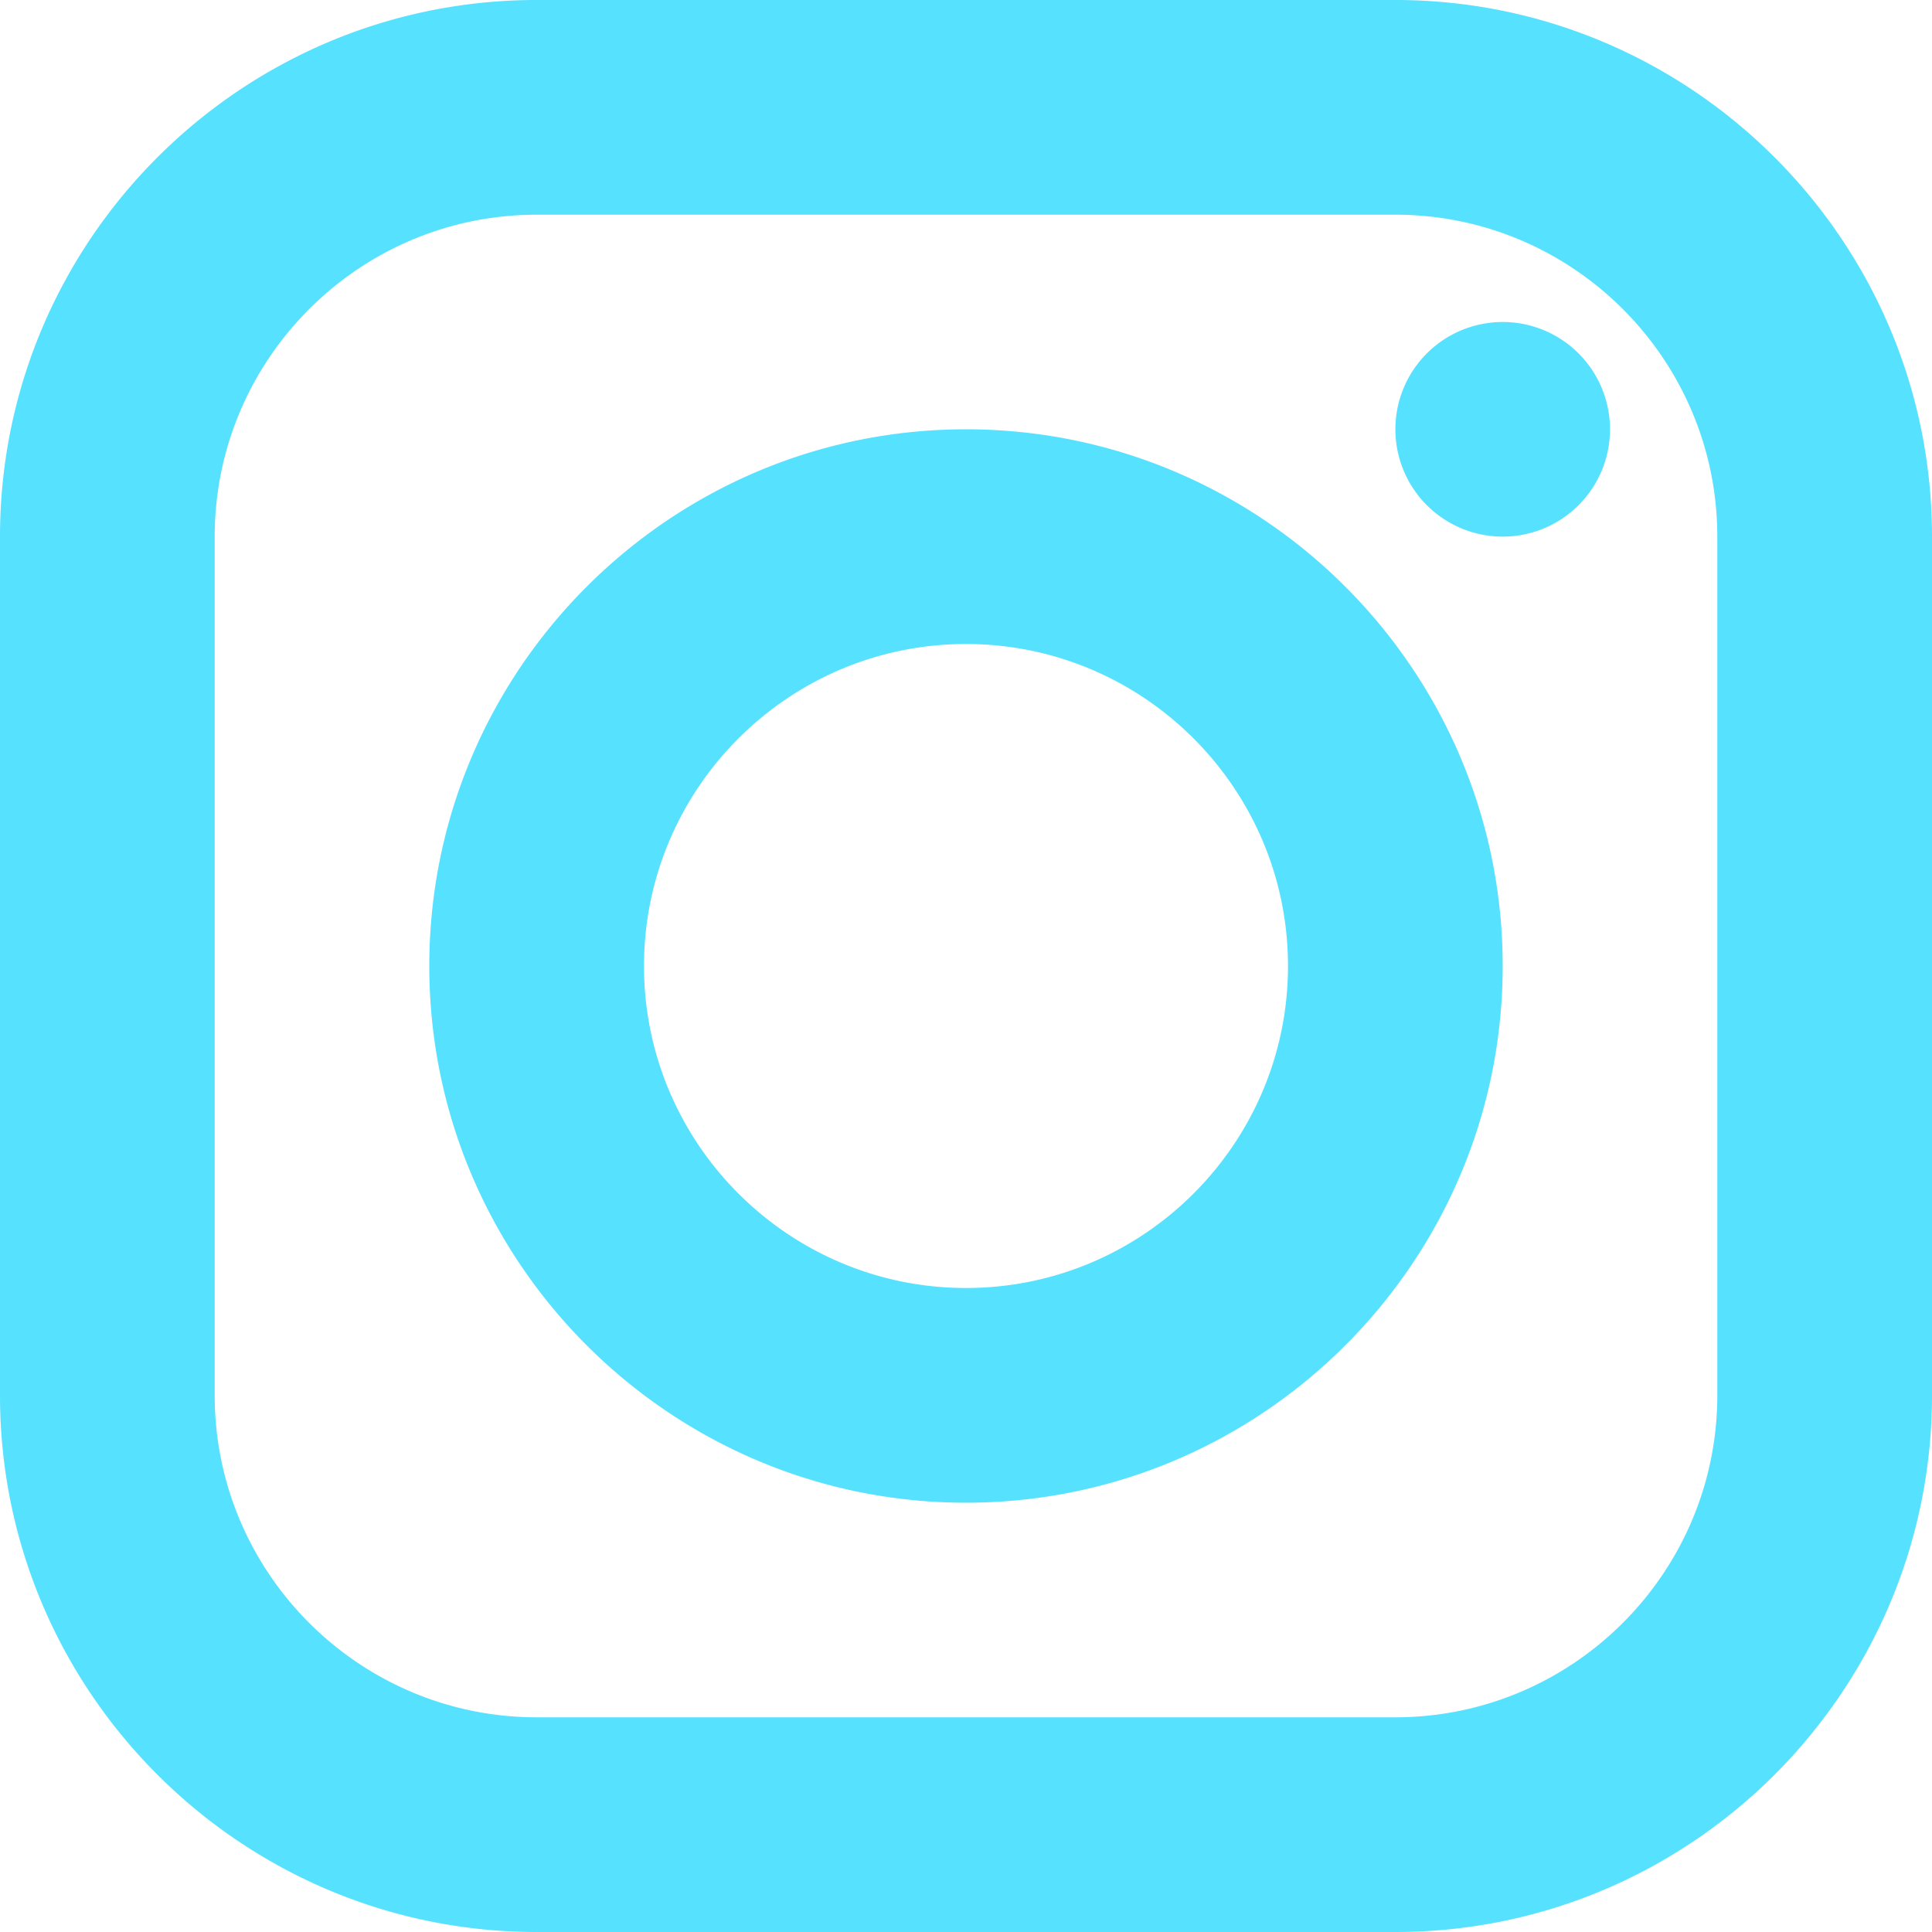
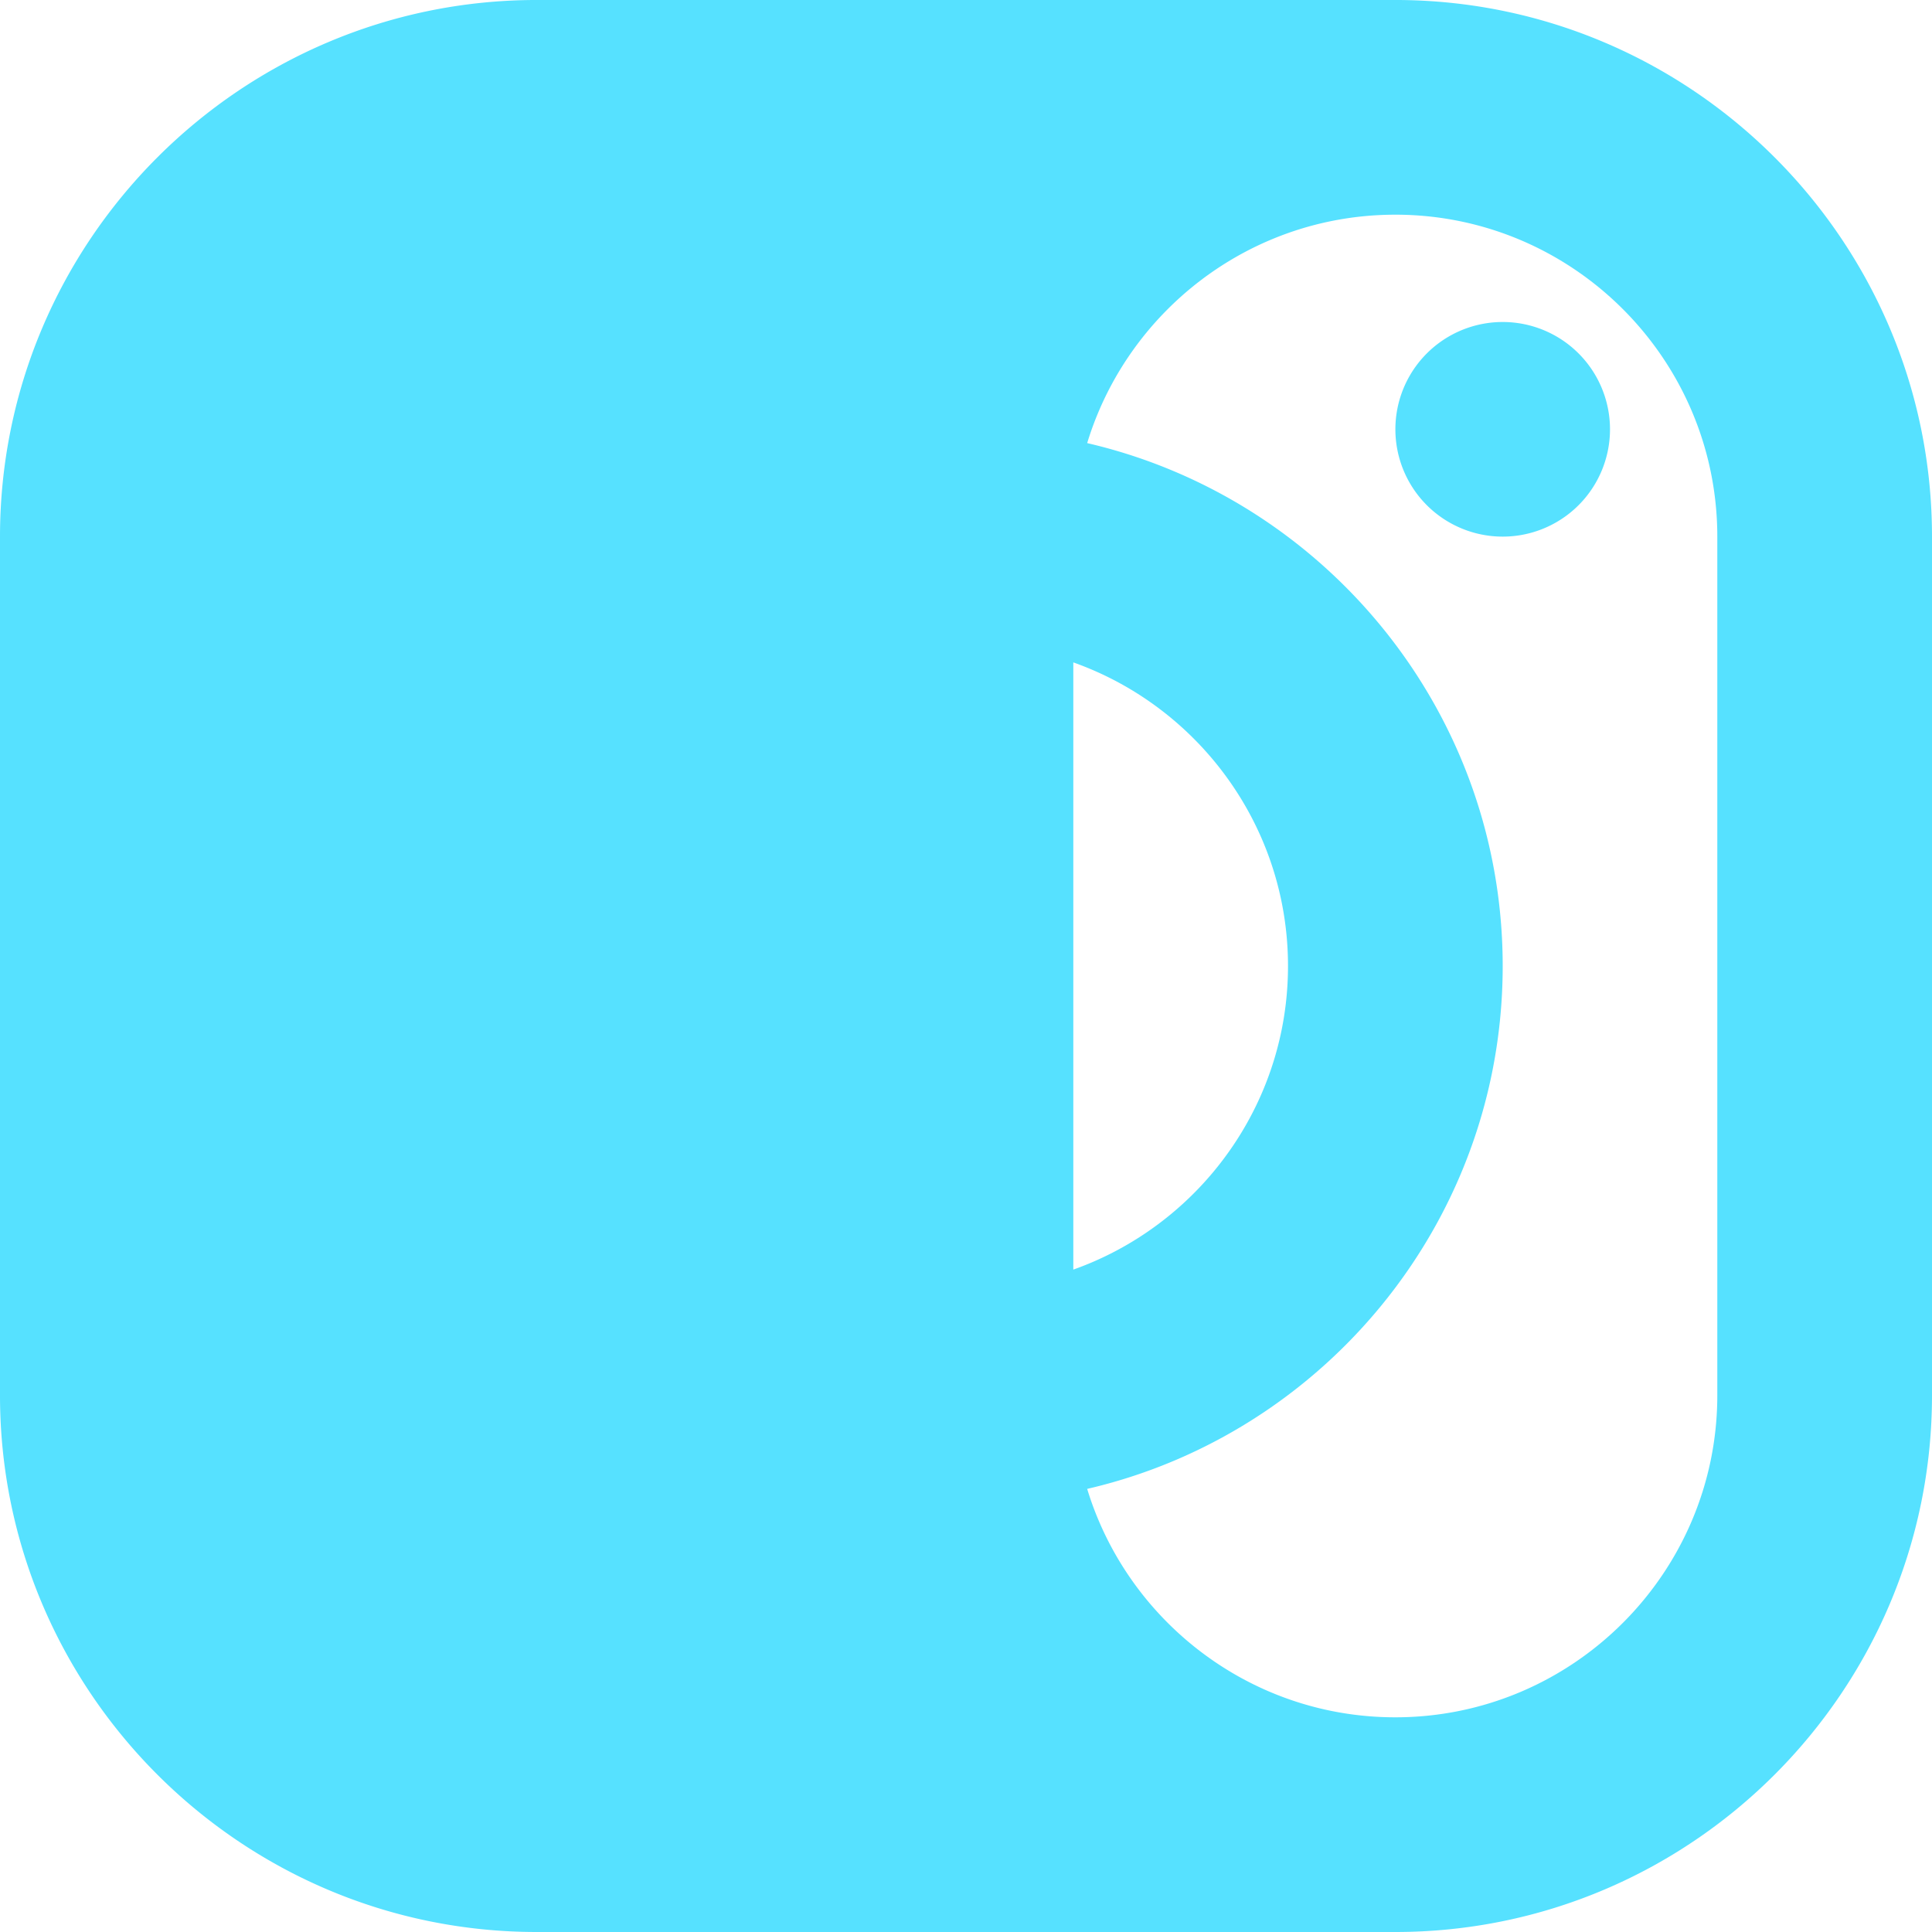
<svg xmlns="http://www.w3.org/2000/svg" xmlns:ns1="http://www.inkscape.org/namespaces/inkscape" xmlns:ns2="http://sodipodi.sourceforge.net/DTD/sodipodi-0.dtd" ns1:version="1.3 (0e150ed6c4, 2023-07-21)" ns2:docname="instagram.svg" id="svg4" viewBox="0 0 24 24" version="1.1" fill="#000000" height="24px" width="24px">
  <defs id="defs8" />
  <ns2:namedview ns1:current-layer="svg4" ns1:window-maximized="1" ns1:window-y="-8" ns1:window-x="-8" ns1:cy="11.977695" ns1:cx="12" ns1:zoom="22.416667" showgrid="false" id="namedview6" ns1:window-height="1009" ns1:window-width="1920" ns1:pageshadow="2" ns1:pageopacity="0" guidetolerance="10" gridtolerance="10" objecttolerance="10" borderopacity="1" bordercolor="#666666" pagecolor="#ffffff" ns1:document-rotation="0" ns1:showpageshadow="0" ns1:pagecheckerboard="0" ns1:deskcolor="#505050" />
-   <path id="path2" style="fill:#56e1ff;fill-opacity:1;stroke-width:1.333" d="m 6.667,-9.995e-5 c -3.676,0 -6.667,2.991 -6.667,6.667 V 17.333 C -9.995e-5,21.009 2.991,24 6.667,24 H 17.333 C 21.009,24 24,21.009 24,17.333 V 6.667 C 24,2.991 21.009,-9.995e-5 17.333,-9.995e-5 Z m 0,2.667 H 17.333 c 2.205,0 4,1.795 4,4 V 17.333 c 0,2.205 -1.795,4 -4,4 H 6.667 c -2.205,0 -4,-1.795 -4,-4 V 6.667 c 0,-2.205 1.795,-4 4,-4 z M 18.667,4 a 1.333,1.333 0 0 0 -1.333,1.333 1.333,1.333 0 0 0 1.333,1.333 1.333,1.333 0 0 0 1.333,-1.333 1.333,1.333 0 0 0 -1.333,-1.333 z m -6.667,1.333 c -3.676,0 -6.667,2.991 -6.667,6.667 0,3.676 2.991,6.667 6.667,6.667 3.676,0 6.667,-2.991 6.667,-6.667 0,-3.676 -2.991,-6.667 -6.667,-6.667 z m 0,2.667 c 2.205,0 4,1.795 4,4 0,2.205 -1.795,4 -4,4 -2.205,0 -4,-1.795 -4,-4 0,-2.205 1.795,-4 4,-4 z" />
+   <path id="path2" style="fill:#56e1ff;fill-opacity:1;stroke-width:1.333" d="m 6.667,-9.995e-5 c -3.676,0 -6.667,2.991 -6.667,6.667 V 17.333 C -9.995e-5,21.009 2.991,24 6.667,24 H 17.333 C 21.009,24 24,21.009 24,17.333 V 6.667 C 24,2.991 21.009,-9.995e-5 17.333,-9.995e-5 Z m 0,2.667 H 17.333 c 2.205,0 4,1.795 4,4 V 17.333 c 0,2.205 -1.795,4 -4,4 c -2.205,0 -4,-1.795 -4,-4 V 6.667 c 0,-2.205 1.795,-4 4,-4 z M 18.667,4 a 1.333,1.333 0 0 0 -1.333,1.333 1.333,1.333 0 0 0 1.333,1.333 1.333,1.333 0 0 0 1.333,-1.333 1.333,1.333 0 0 0 -1.333,-1.333 z m -6.667,1.333 c -3.676,0 -6.667,2.991 -6.667,6.667 0,3.676 2.991,6.667 6.667,6.667 3.676,0 6.667,-2.991 6.667,-6.667 0,-3.676 -2.991,-6.667 -6.667,-6.667 z m 0,2.667 c 2.205,0 4,1.795 4,4 0,2.205 -1.795,4 -4,4 -2.205,0 -4,-1.795 -4,-4 0,-2.205 1.795,-4 4,-4 z" />
</svg>